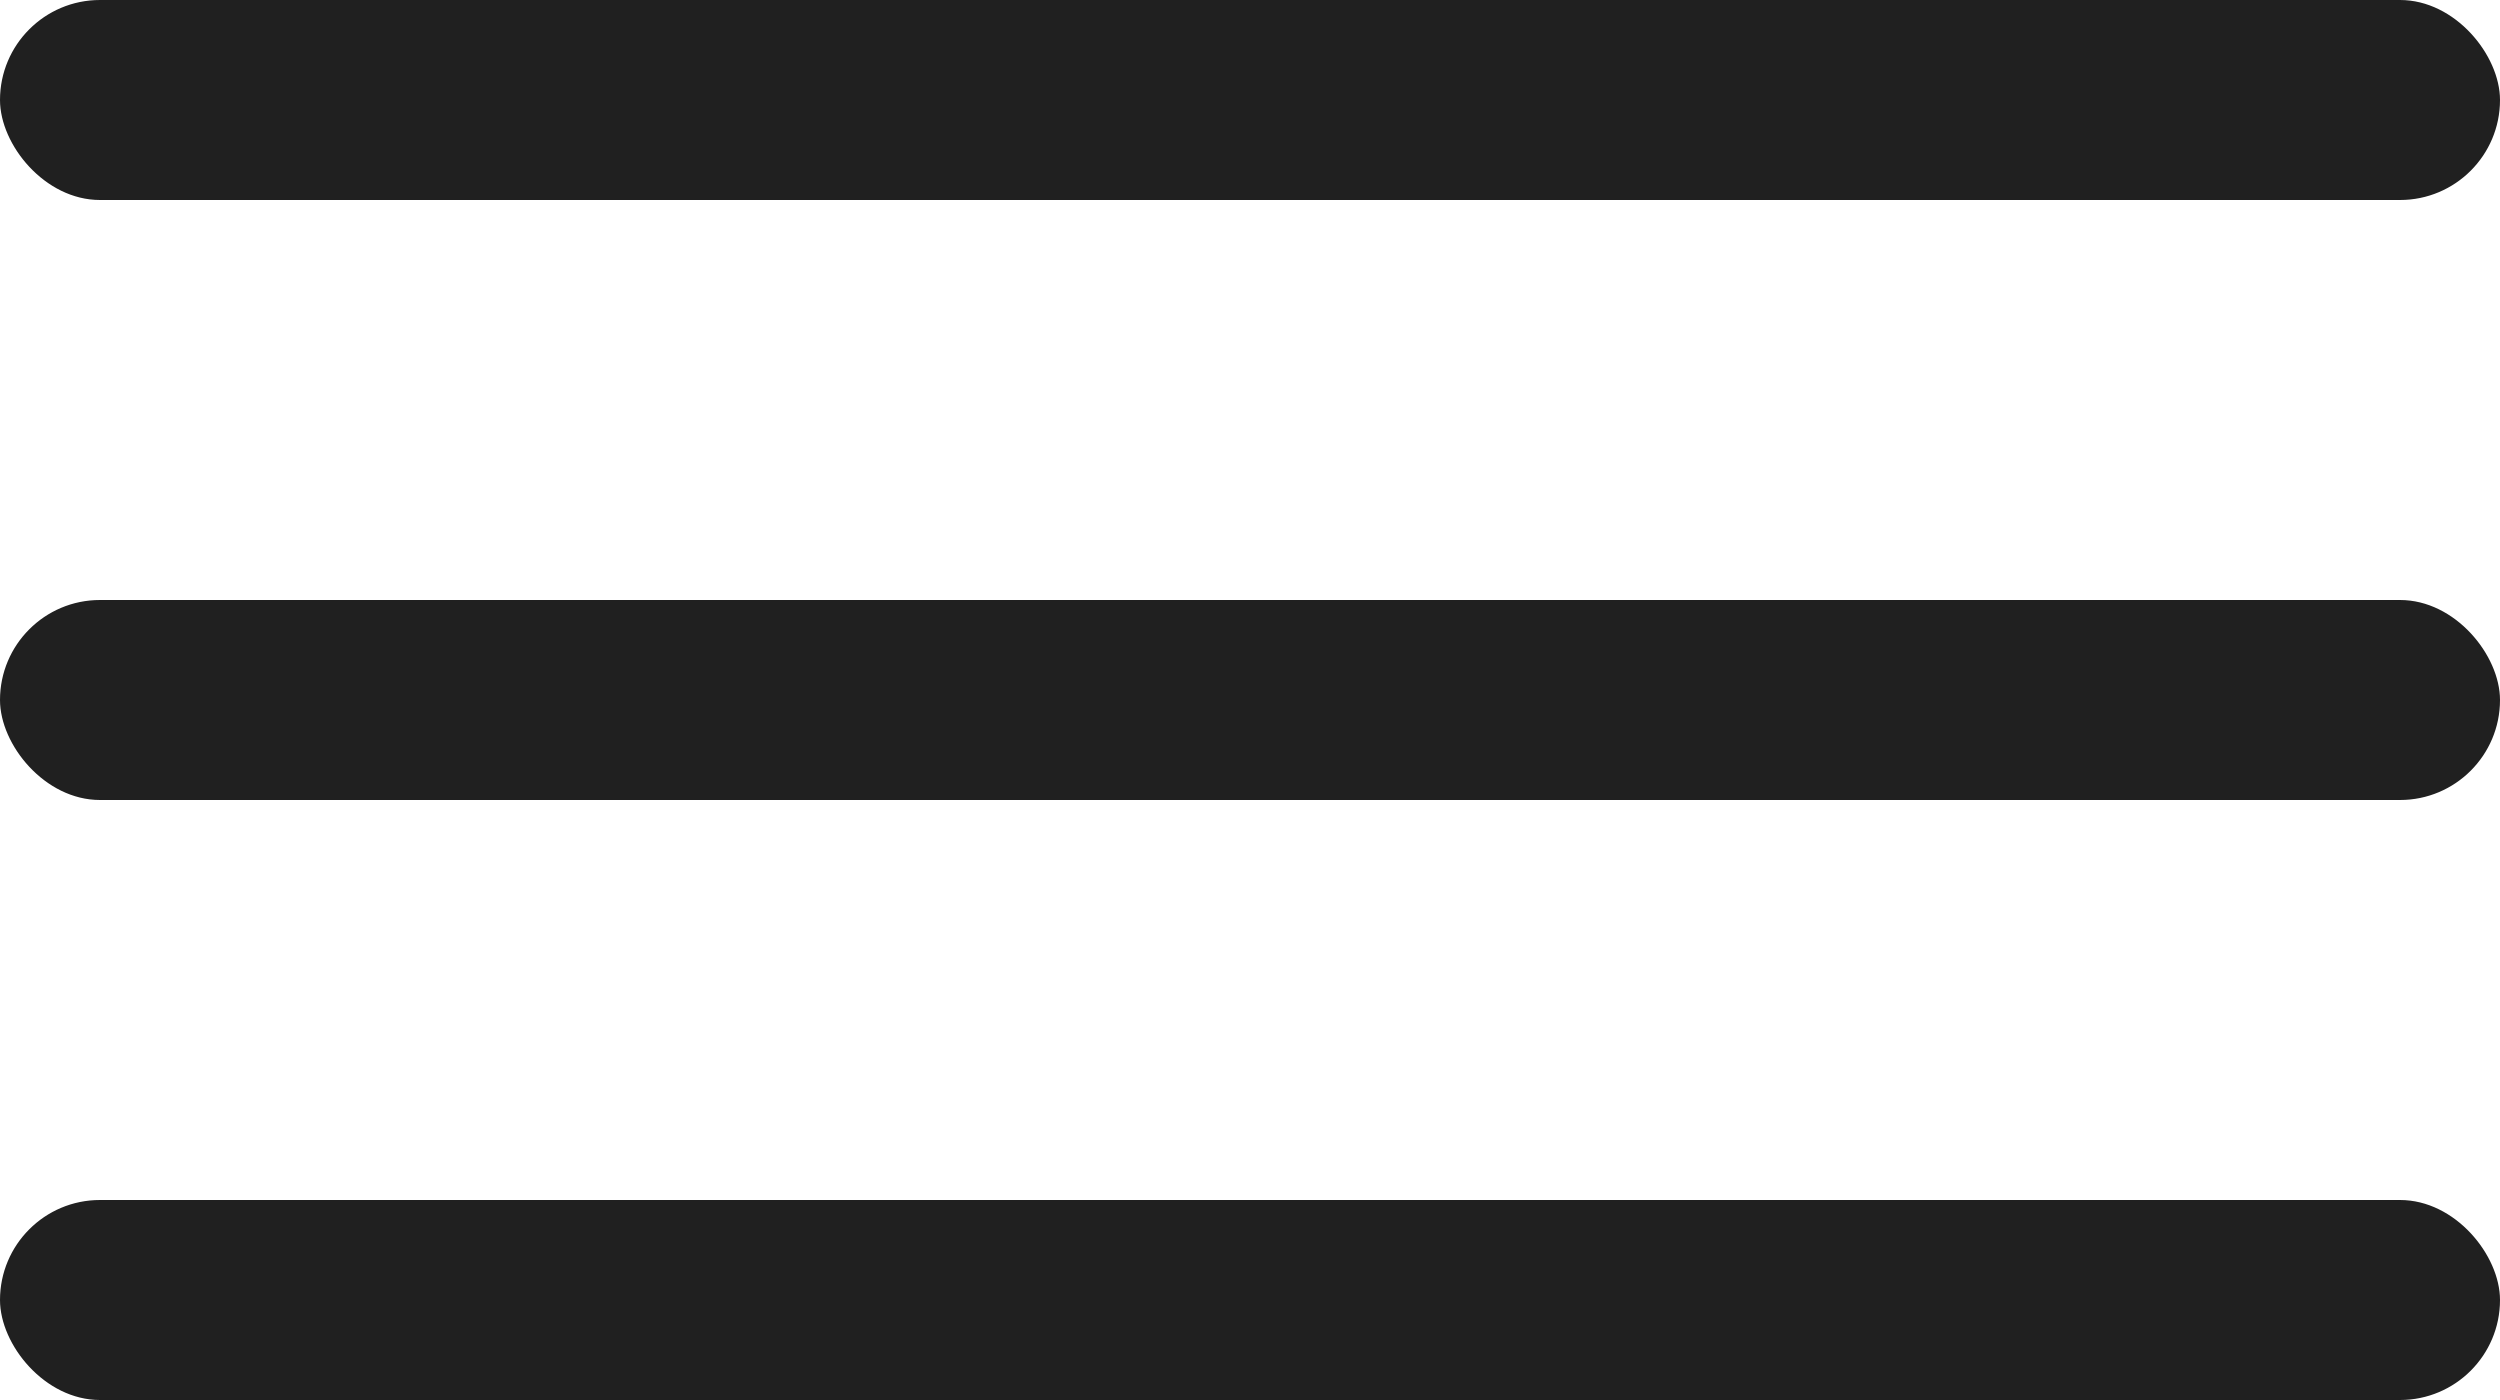
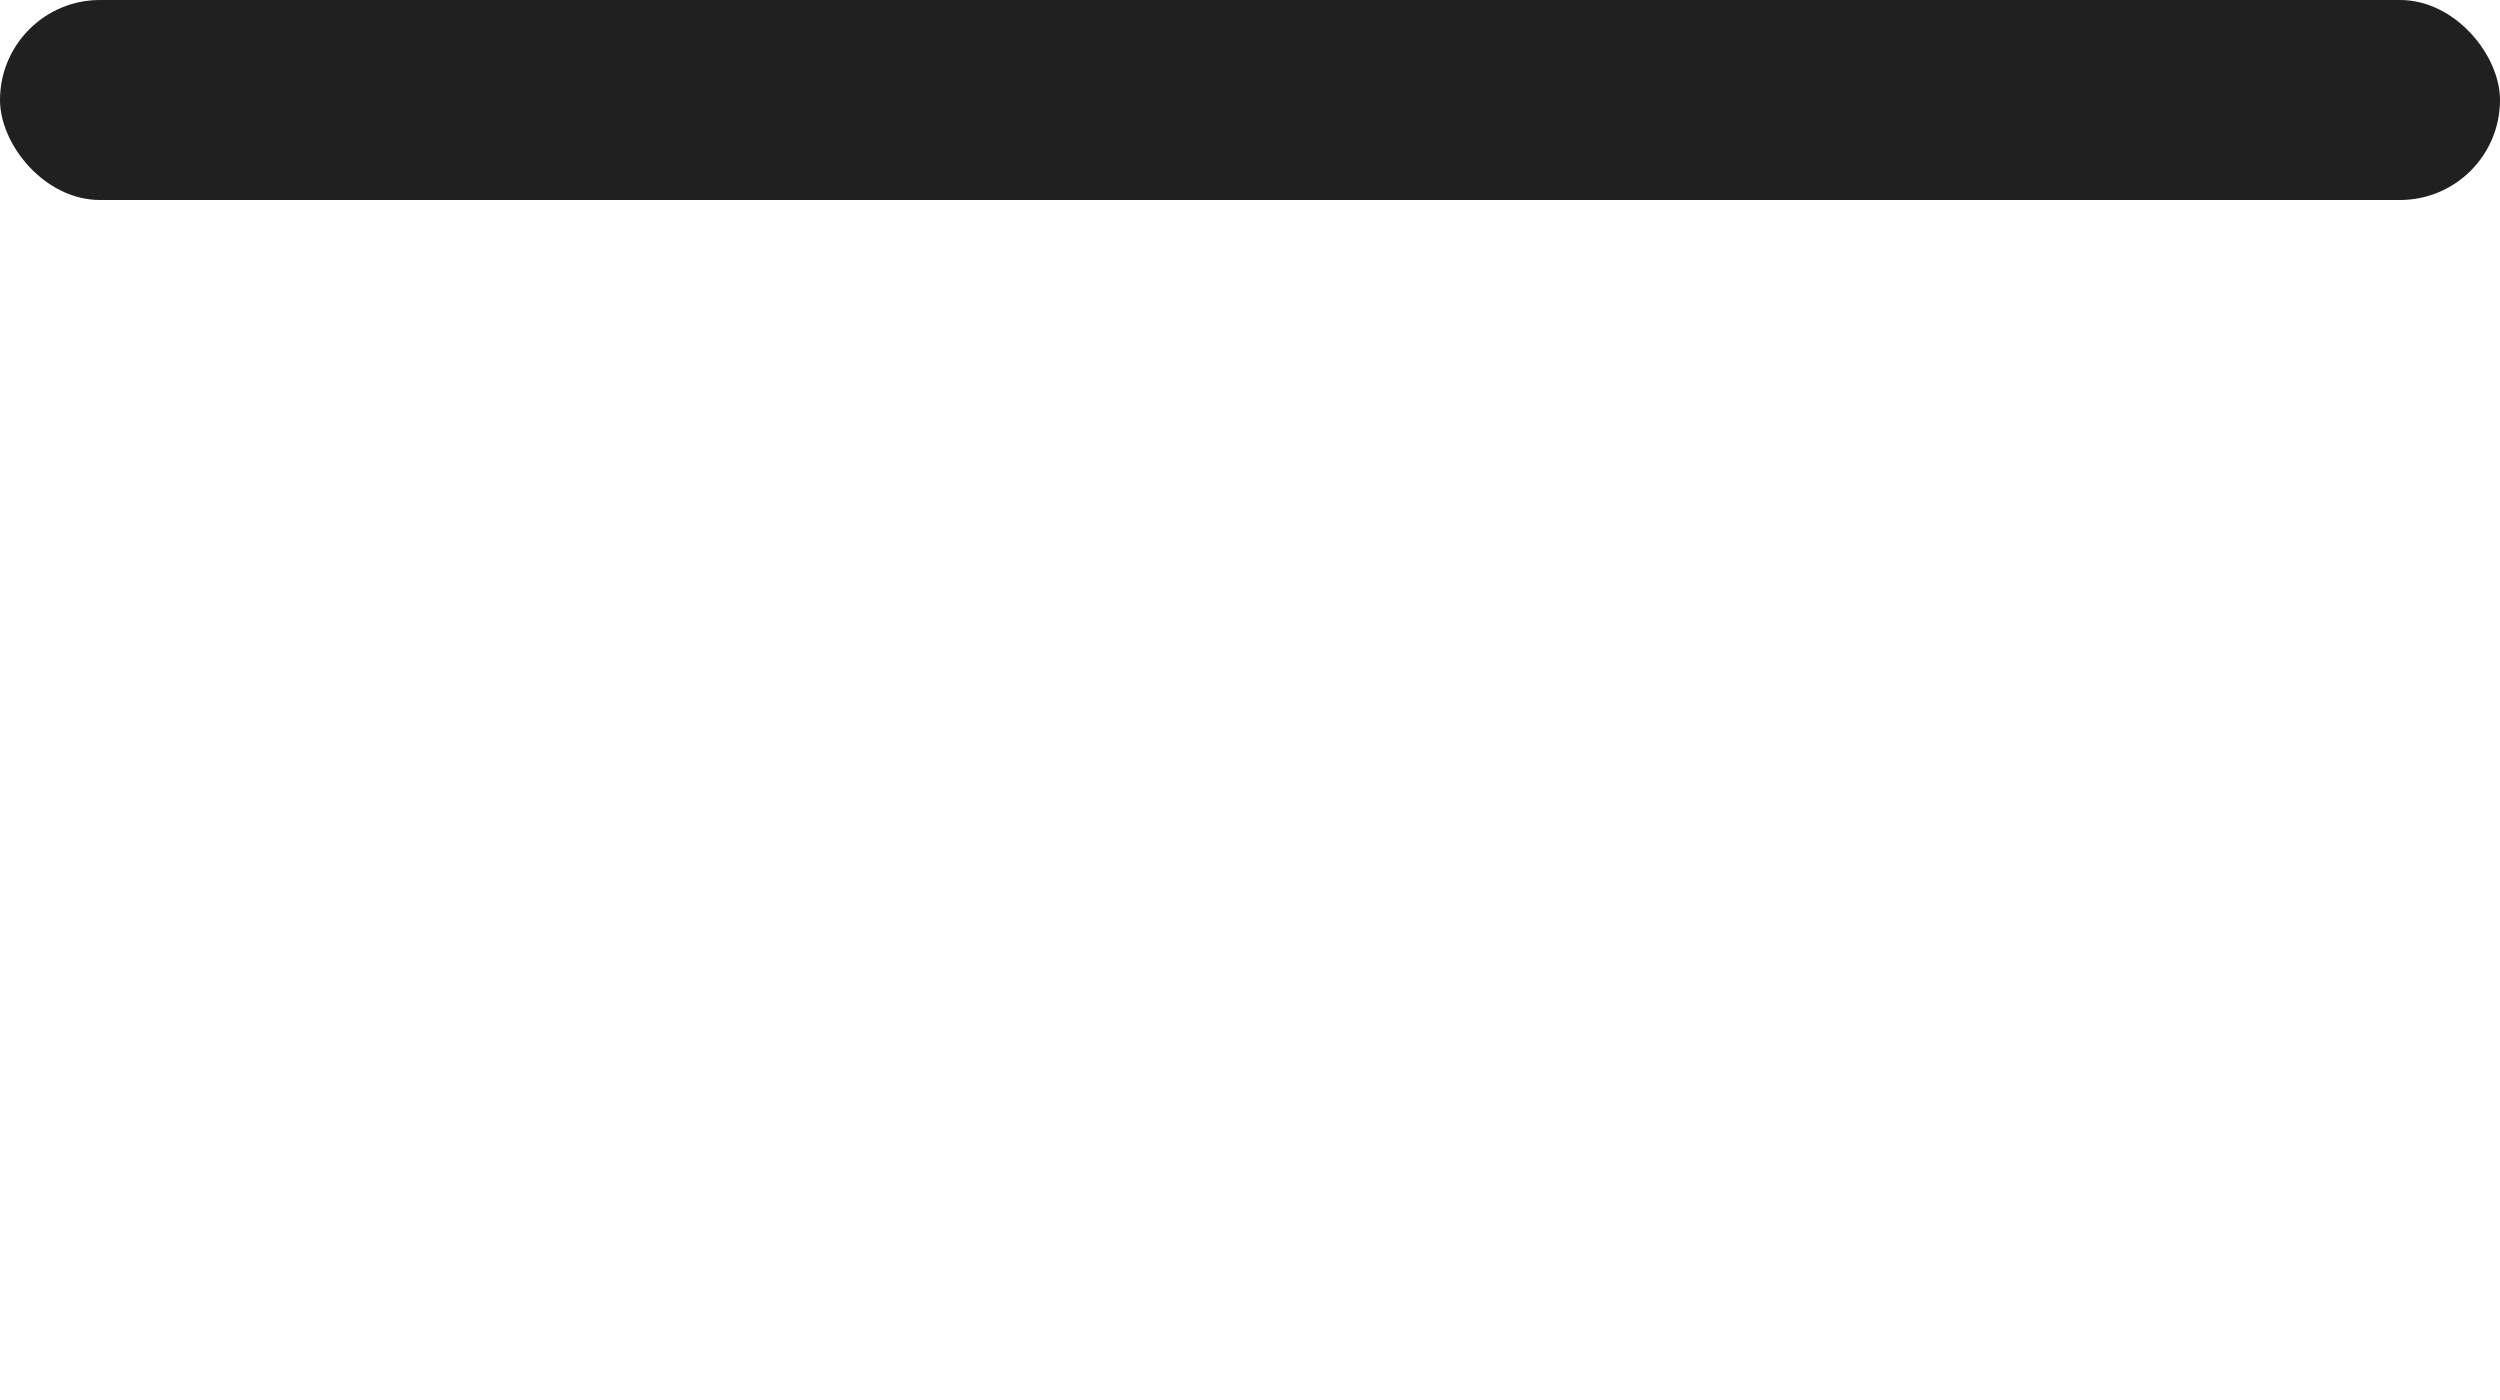
<svg xmlns="http://www.w3.org/2000/svg" width="25" height="14" viewBox="0 0 25 14" fill="none">
  <rect width="25" height="2" rx="1" fill="#202020" />
-   <rect y="6" width="25" height="2" rx="1" fill="#202020" />
-   <rect y="12" width="25" height="2" rx="1" fill="#202020" />
</svg>